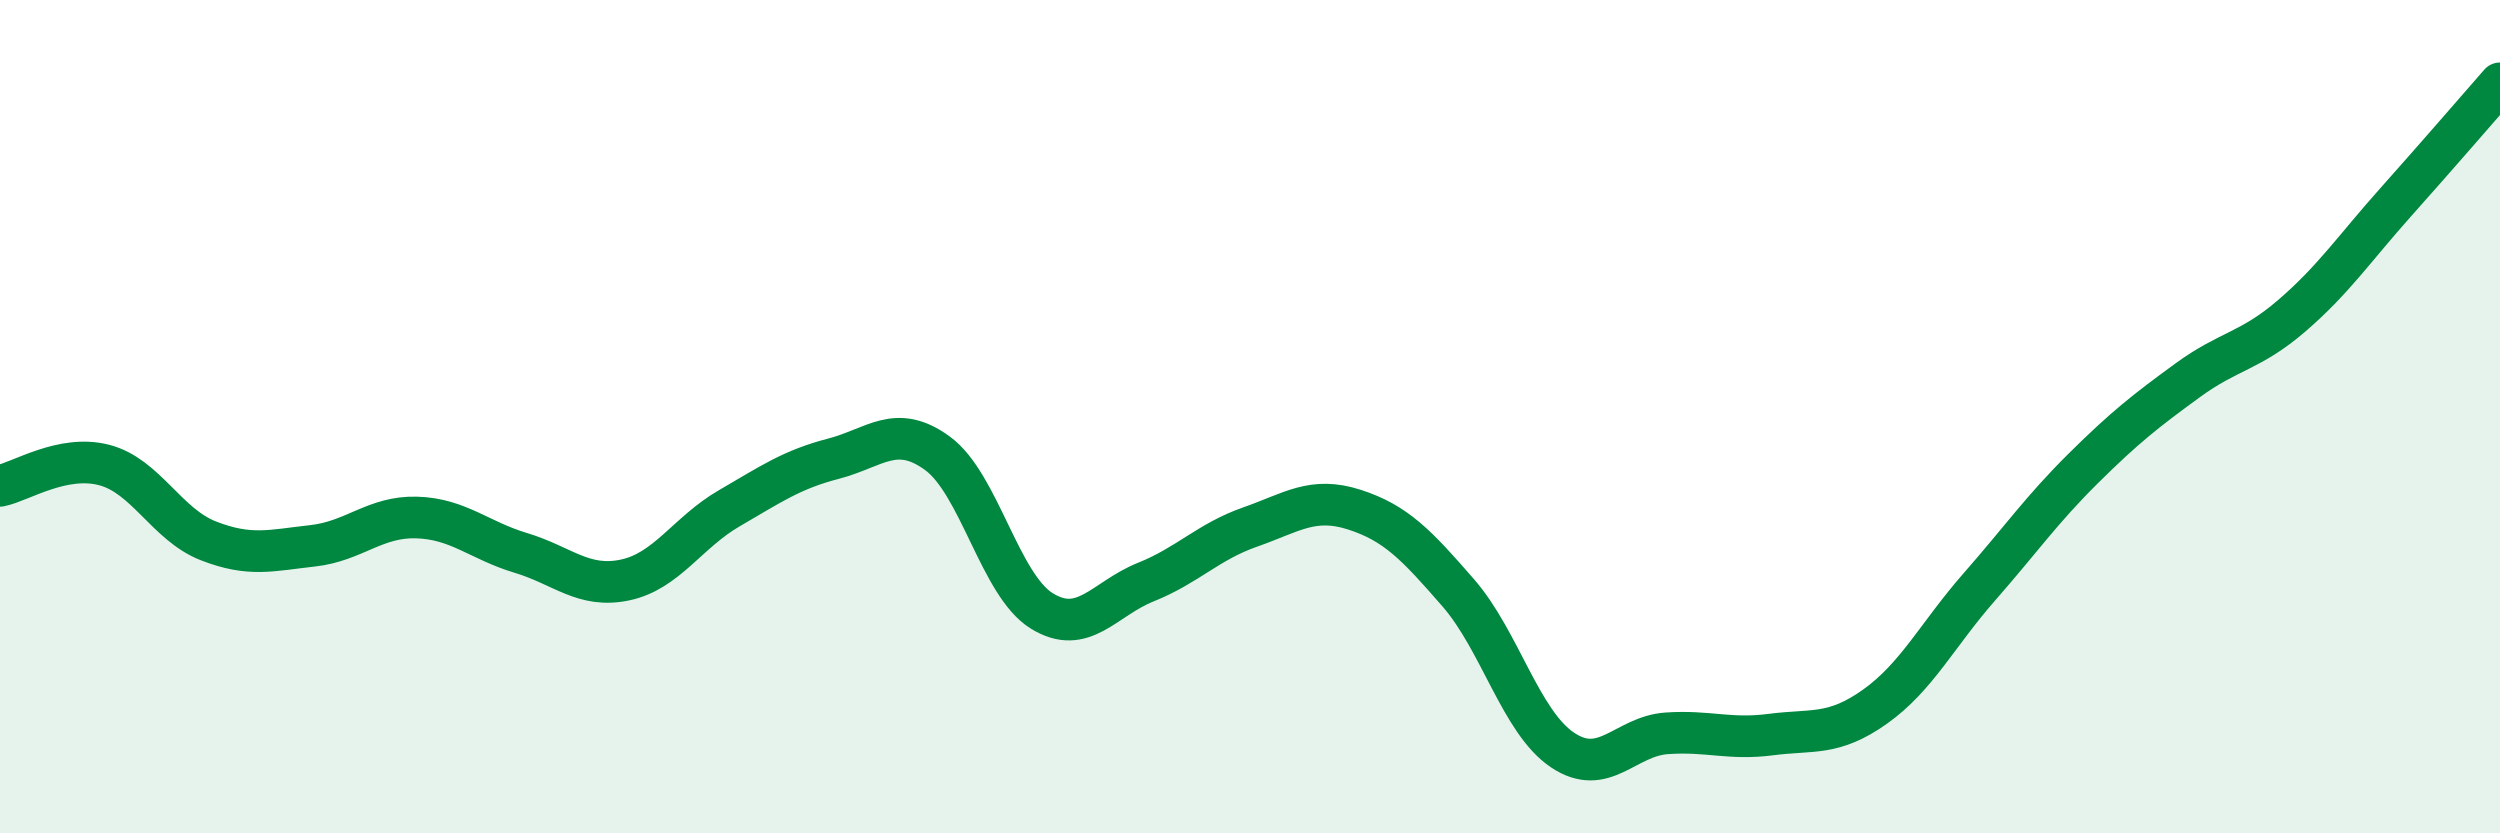
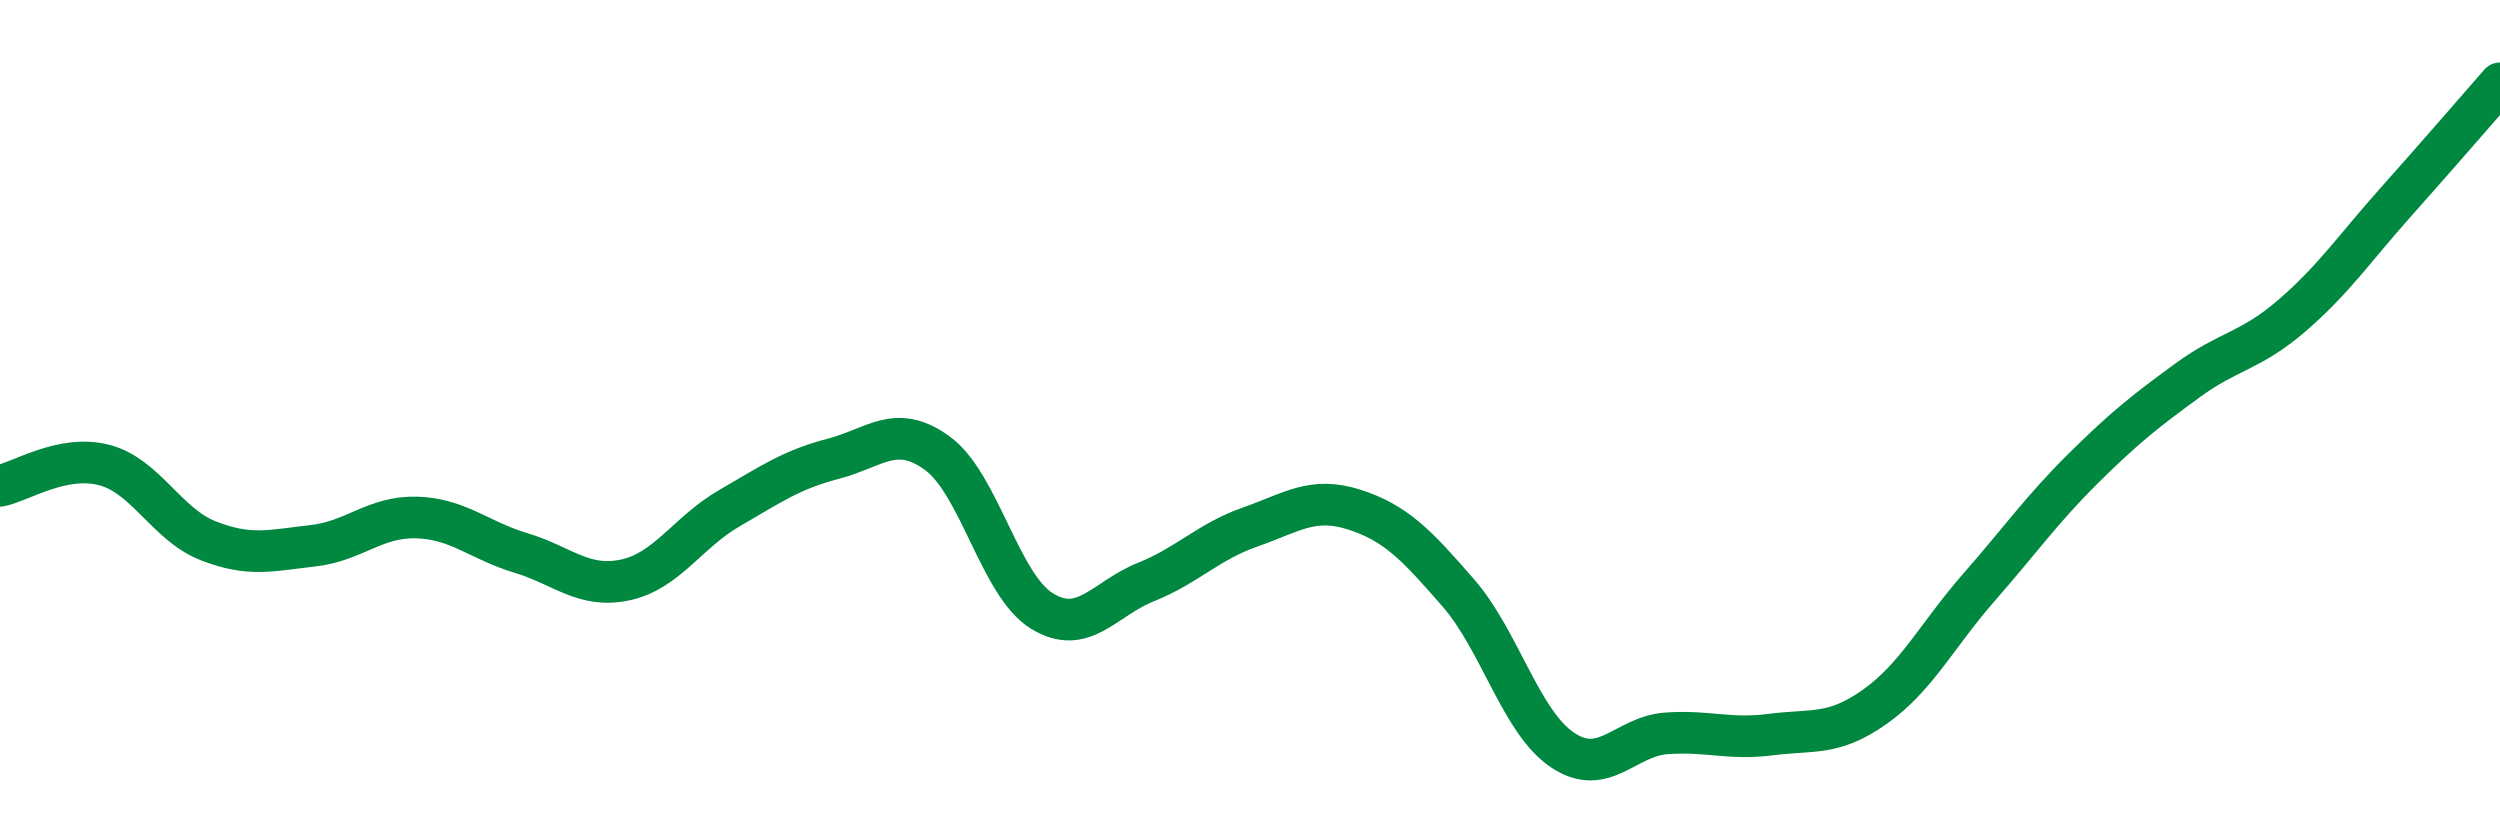
<svg xmlns="http://www.w3.org/2000/svg" width="60" height="20" viewBox="0 0 60 20">
-   <path d="M 0,11.66 C 0.5,11.56 1.5,10.9 2.5,11.16 C 3.5,11.42 4,12.59 5,12.98 C 6,13.37 6.5,13.21 7.5,13.1 C 8.5,12.99 9,12.39 10,12.42 C 11,12.45 11.5,12.97 12.5,13.27 C 13.5,13.57 14,14.13 15,13.92 C 16,13.71 16.5,12.78 17.5,12.2 C 18.5,11.62 19,11.27 20,11.01 C 21,10.75 21.5,10.15 22.5,10.88 C 23.5,11.61 24,14.04 25,14.66 C 26,15.28 26.5,14.37 27.5,13.97 C 28.5,13.57 29,13 30,12.65 C 31,12.3 31.5,11.91 32.5,12.23 C 33.5,12.55 34,13.08 35,14.23 C 36,15.38 36.5,17.33 37.5,18 C 38.5,18.67 39,17.67 40,17.6 C 41,17.53 41.5,17.76 42.5,17.63 C 43.5,17.5 44,17.67 45,16.96 C 46,16.25 46.5,15.23 47.5,14.09 C 48.5,12.95 49,12.23 50,11.24 C 51,10.25 51.5,9.86 52.5,9.13 C 53.5,8.4 54,8.44 55,7.58 C 56,6.72 56.5,5.97 57.5,4.85 C 58.5,3.73 59.5,2.57 60,2L60 20L0 20Z" fill="#008740" opacity="0.1" stroke-linecap="round" stroke-linejoin="round" />
  <path d="M 0,11.66 C 0.5,11.56 1.5,10.9 2.5,11.16 C 3.5,11.42 4,12.59 5,12.98 C 6,13.37 6.5,13.21 7.5,13.1 C 8.5,12.99 9,12.39 10,12.42 C 11,12.45 11.5,12.97 12.5,13.27 C 13.5,13.57 14,14.13 15,13.92 C 16,13.71 16.5,12.78 17.5,12.2 C 18.5,11.62 19,11.27 20,11.01 C 21,10.75 21.5,10.15 22.5,10.88 C 23.5,11.61 24,14.04 25,14.66 C 26,15.28 26.5,14.37 27.5,13.97 C 28.5,13.57 29,13 30,12.65 C 31,12.3 31.5,11.91 32.5,12.23 C 33.5,12.55 34,13.08 35,14.23 C 36,15.38 36.5,17.33 37.5,18 C 38.5,18.67 39,17.67 40,17.6 C 41,17.53 41.5,17.76 42.5,17.63 C 43.5,17.5 44,17.67 45,16.96 C 46,16.25 46.5,15.23 47.5,14.09 C 48.5,12.95 49,12.23 50,11.24 C 51,10.25 51.5,9.86 52.5,9.13 C 53.5,8.4 54,8.44 55,7.58 C 56,6.72 56.5,5.97 57.5,4.85 C 58.5,3.73 59.5,2.57 60,2" stroke="#008740" stroke-width="1" fill="none" stroke-linecap="round" stroke-linejoin="round" />
</svg>